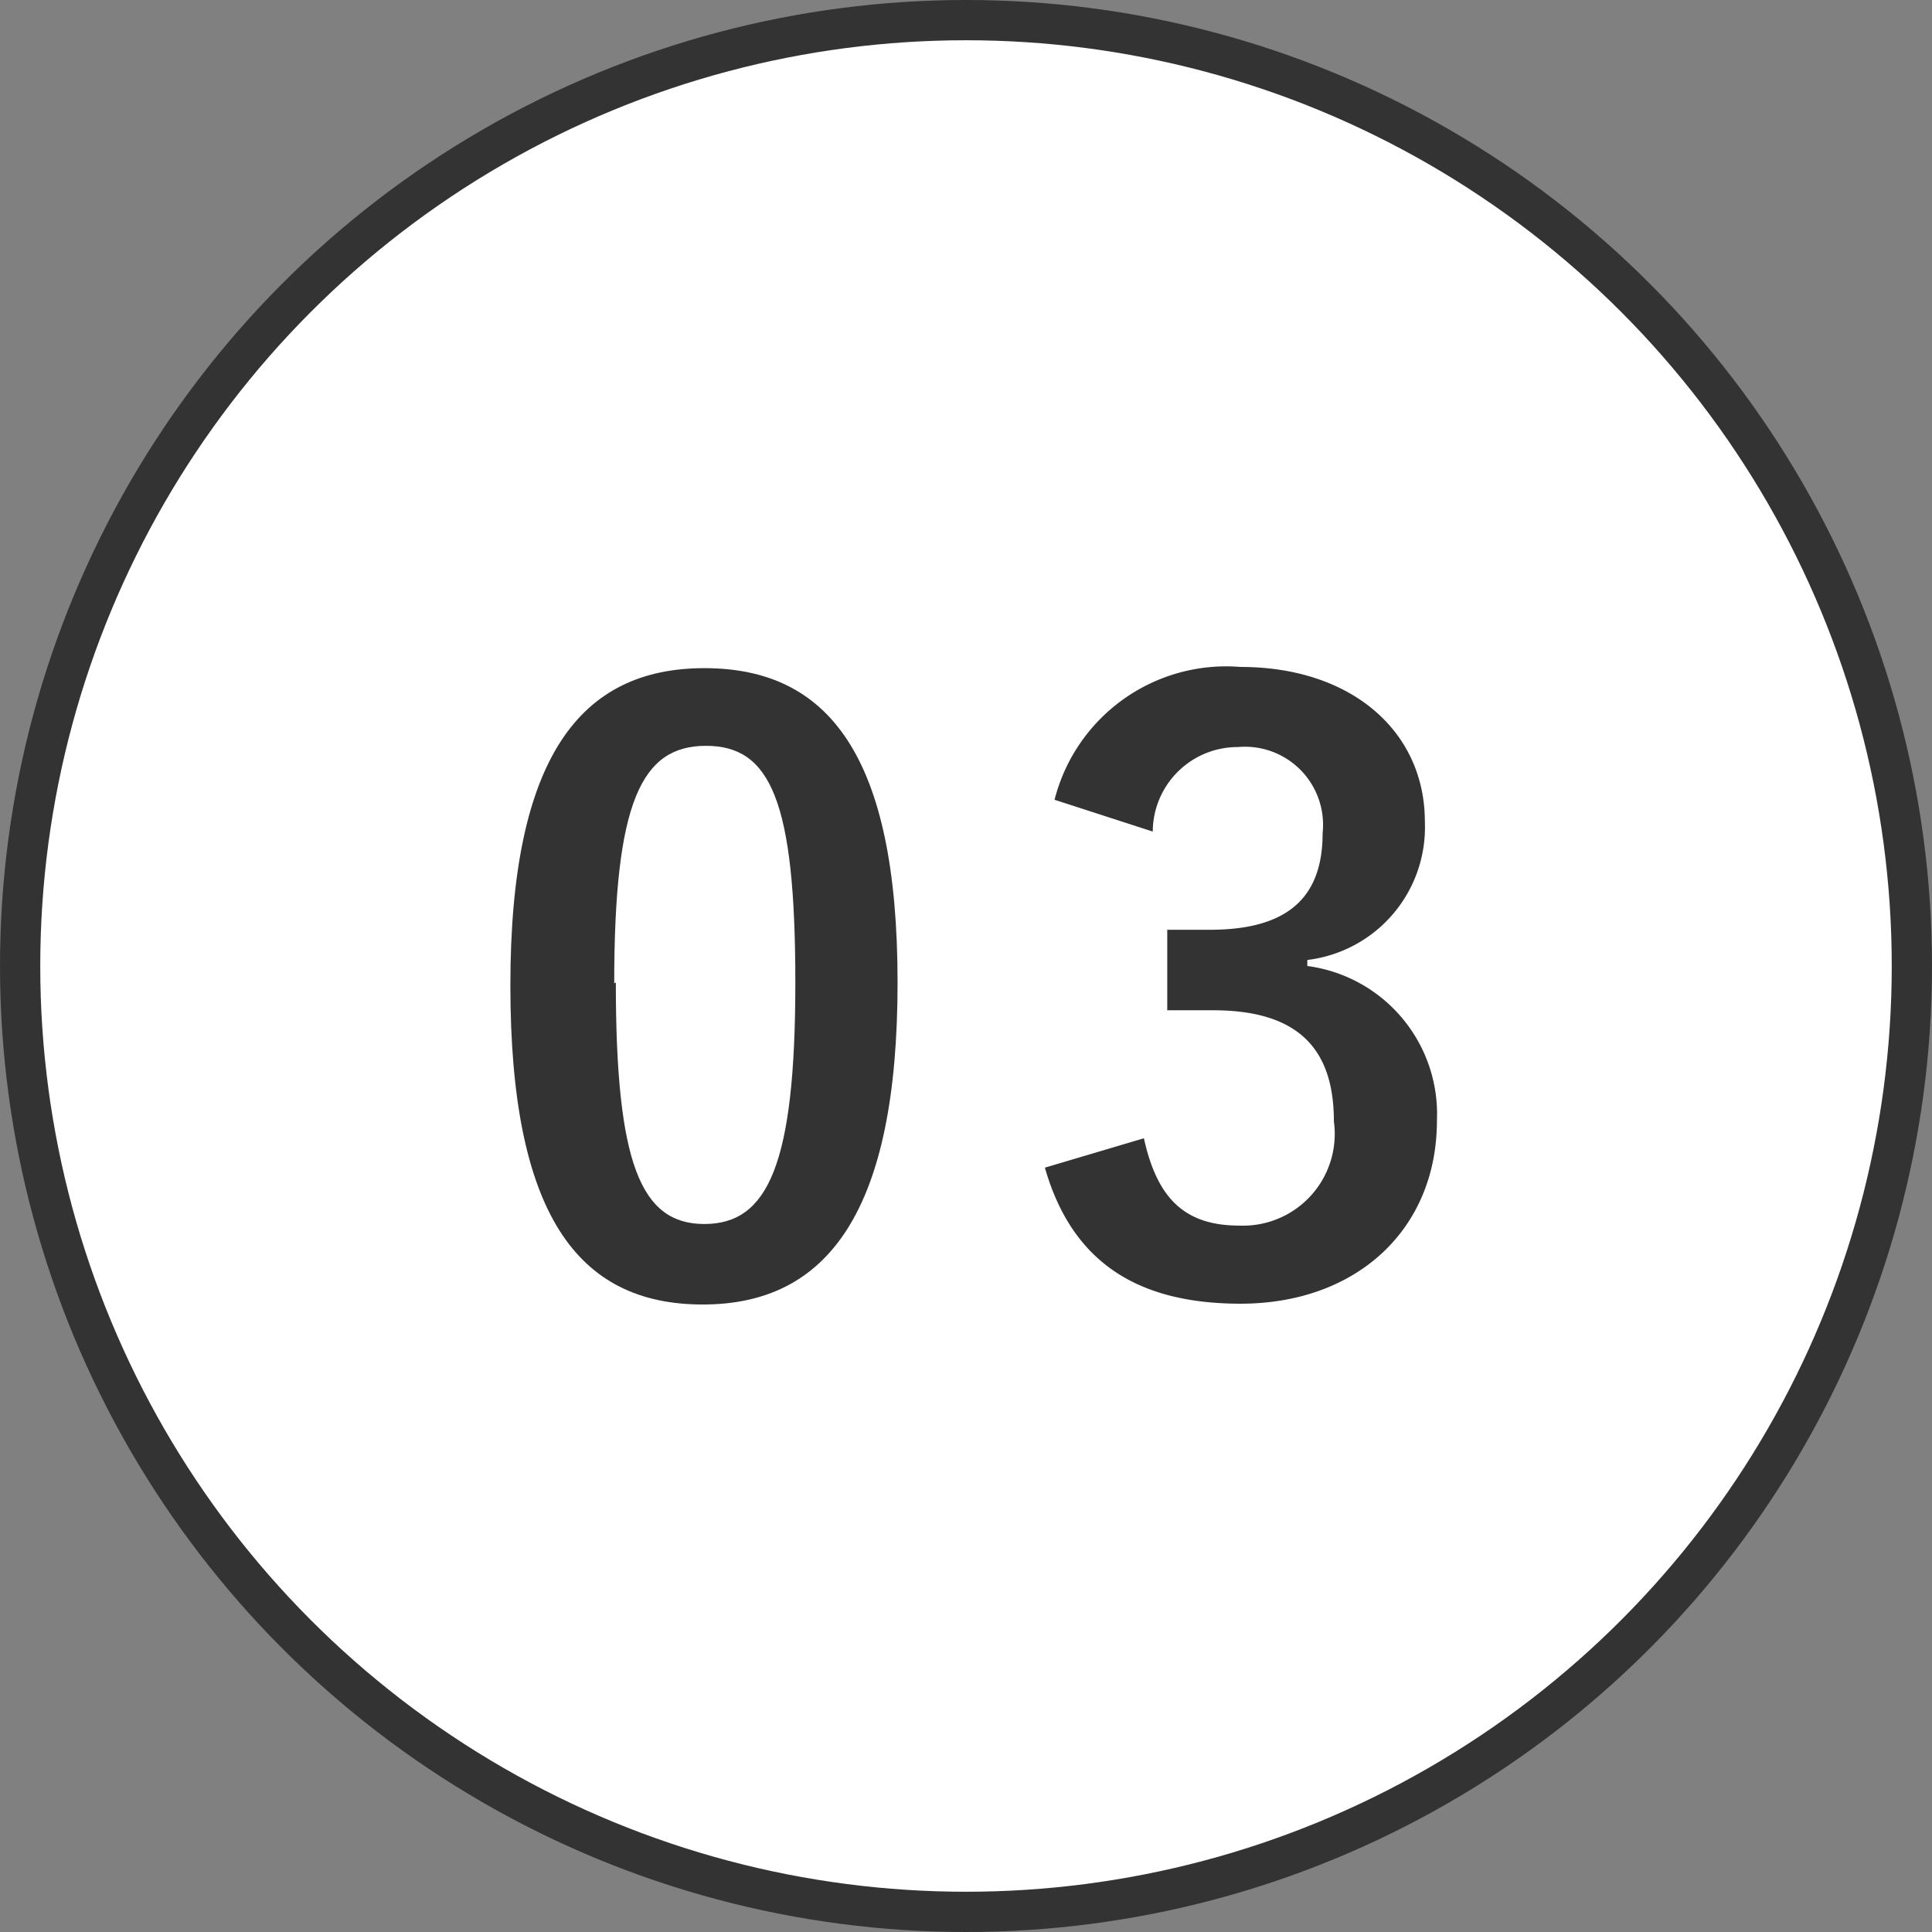
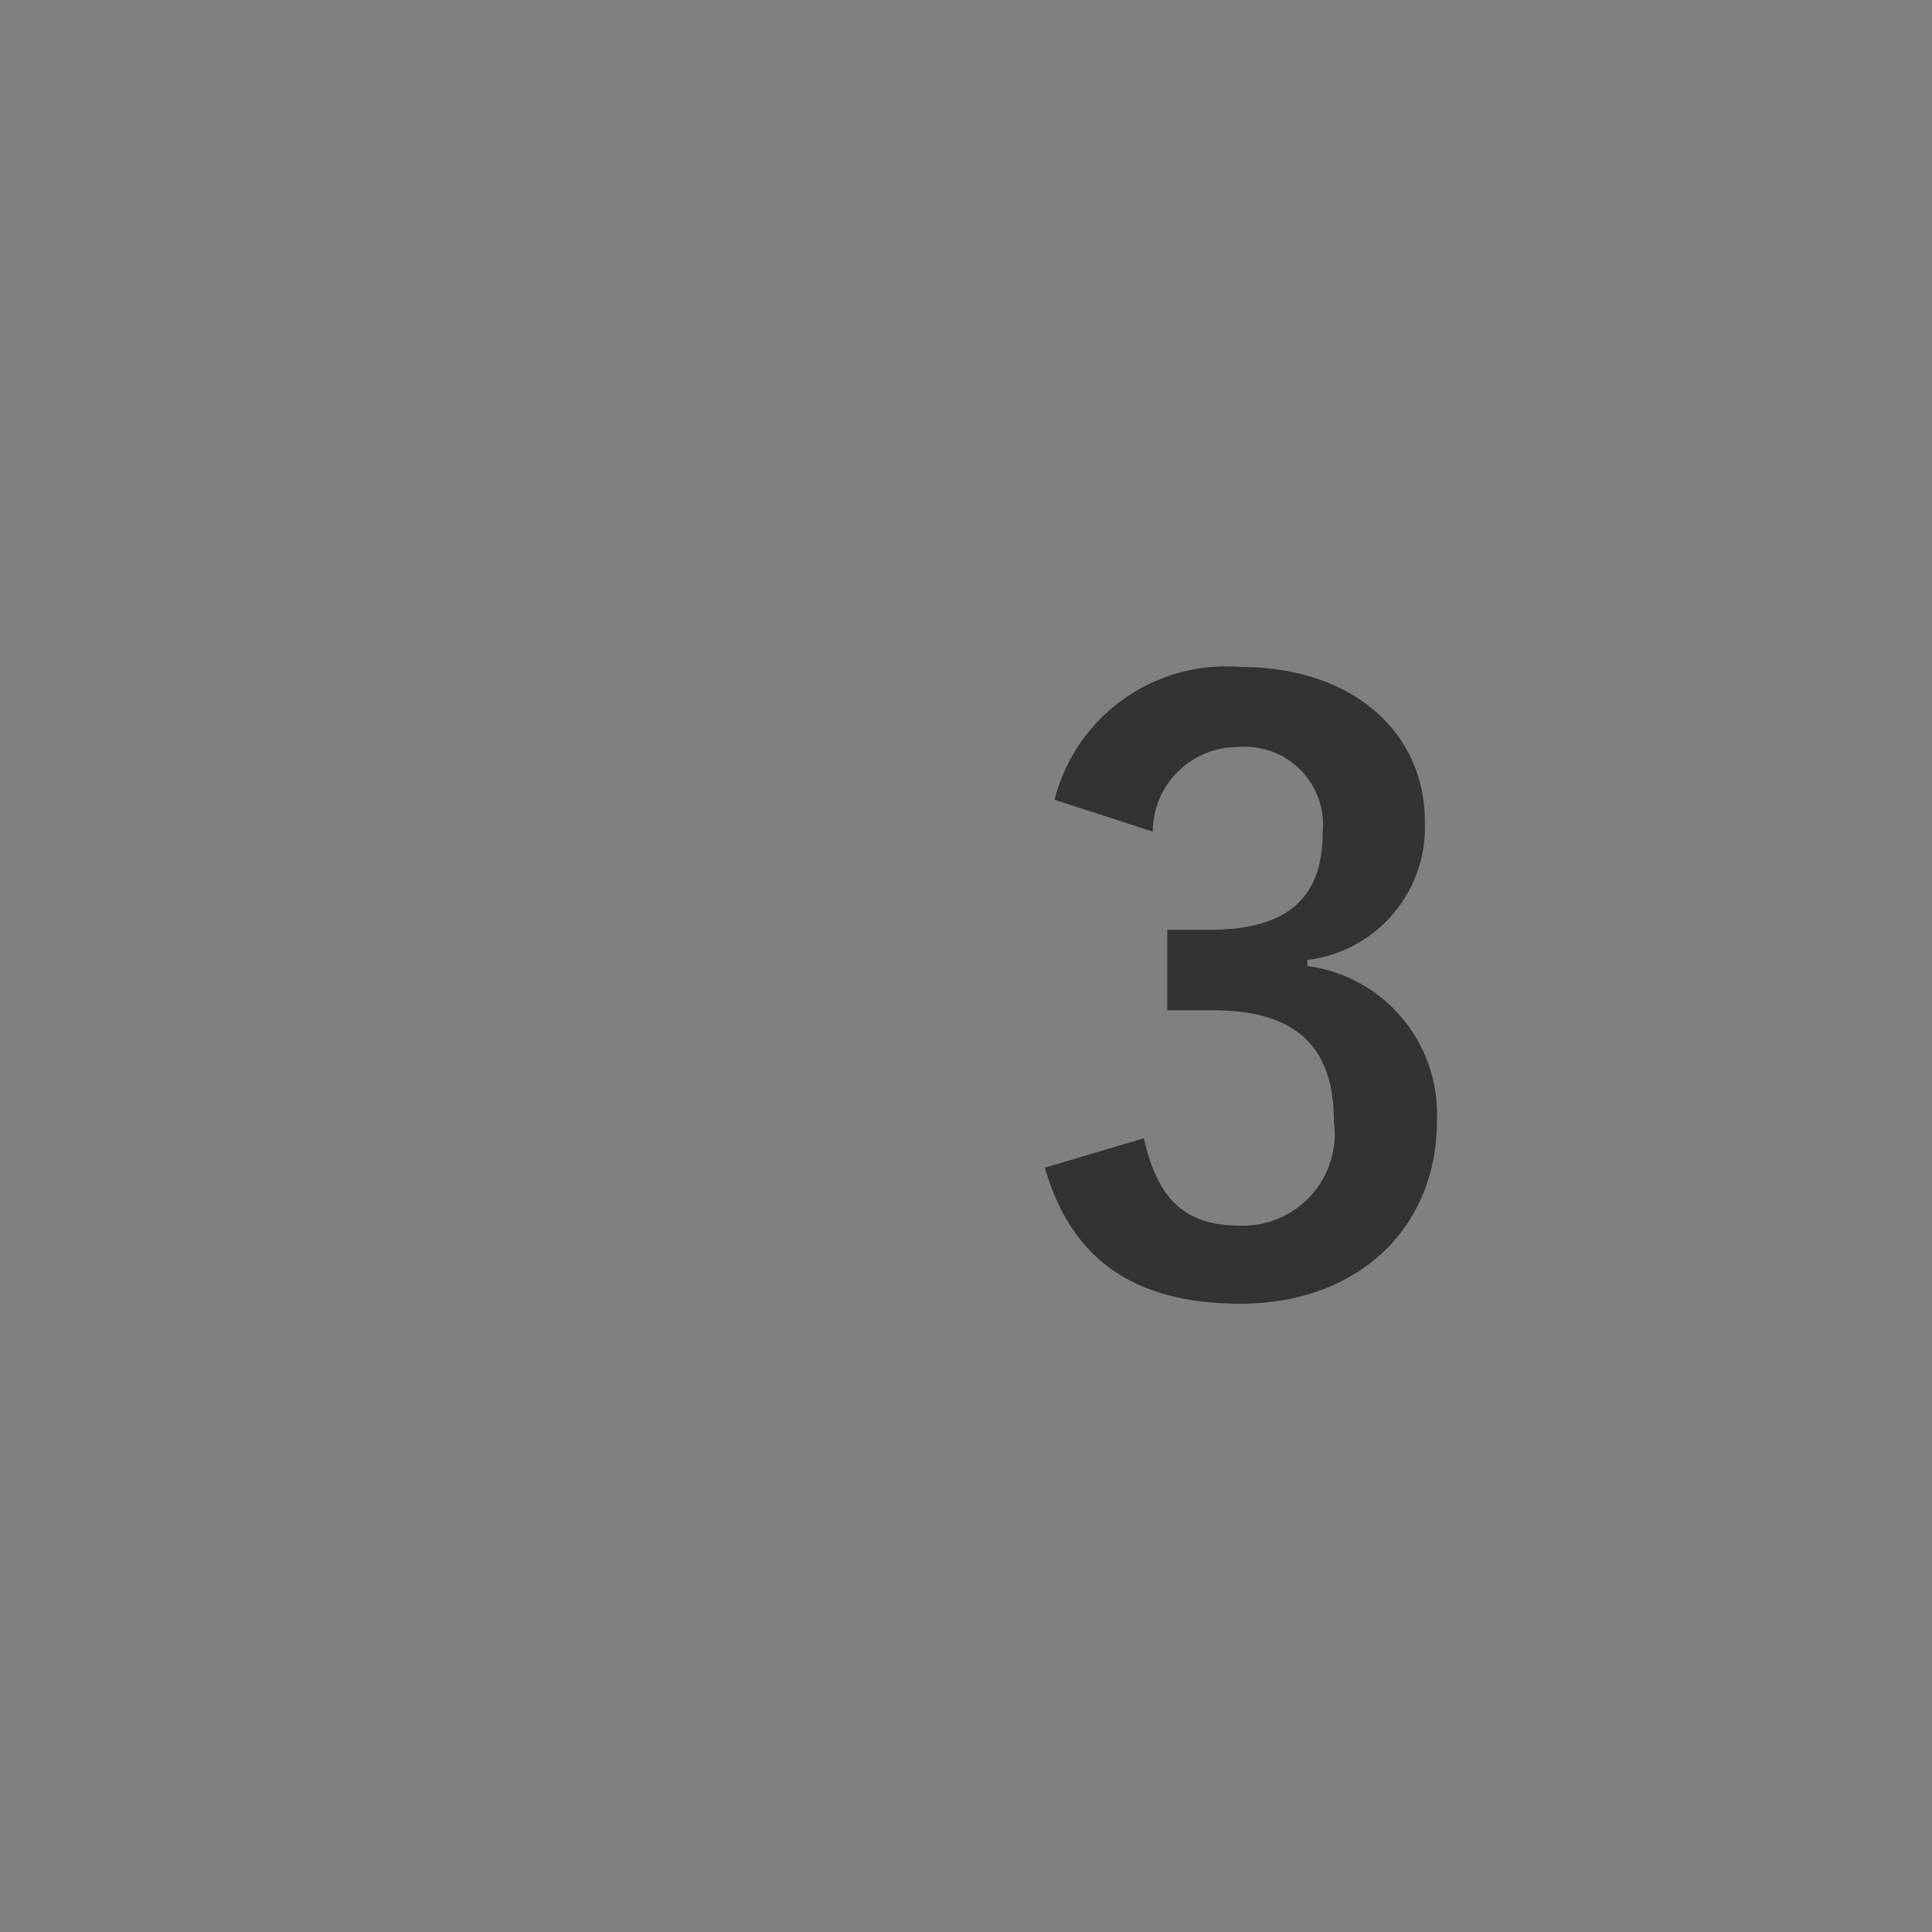
<svg xmlns="http://www.w3.org/2000/svg" id="レイヤー_1" data-name="レイヤー 1" width="48" height="48" viewBox="0 0 48 48">
  <rect x="0" y="0" width="48" height="48" fill="#808080" stroke="none" />
  <defs>
    <style>.cls-1{fill:#fff;stroke:#333;stroke-miterlimit:10;}.cls-2{fill:#333;}</style>
  </defs>
-   <circle class="cls-1" cx="24" cy="24" r="23.5" />
-   <path class="cls-2" d="M22.3,24.41c0,5.67-1.72,8-4.84,8s-4.78-2.26-4.78-7.93,1.74-7.88,4.82-7.88S22.3,18.77,22.3,24.41Zm-7,0c0,4.5.62,6,2.2,6s2.26-1.48,2.26-6-.62-5.88-2.22-5.88S15.26,19.91,15.26,24.43Z" />
  <path class="cls-2" d="M26.2,19.87a4.4,4.4,0,0,1,4.62-3.3c2.78,0,4.58,1.62,4.58,3.84a3.32,3.32,0,0,1-2.92,3.44V24a3.71,3.71,0,0,1,3.22,3.84c0,2.71-2,4.55-4.88,4.55-2.52,0-4.18-1-4.86-3.38l2.46-.73c.34,1.55,1.06,2.17,2.38,2.17a2.28,2.28,0,0,0,2.34-2.59c0-1.74-.82-2.76-3-2.76H29v-2h1.06c2,0,2.8-.86,2.8-2.4a1.94,1.94,0,0,0-2.1-2.14,2.11,2.11,0,0,0-2.12,2.1Z" />
</svg>